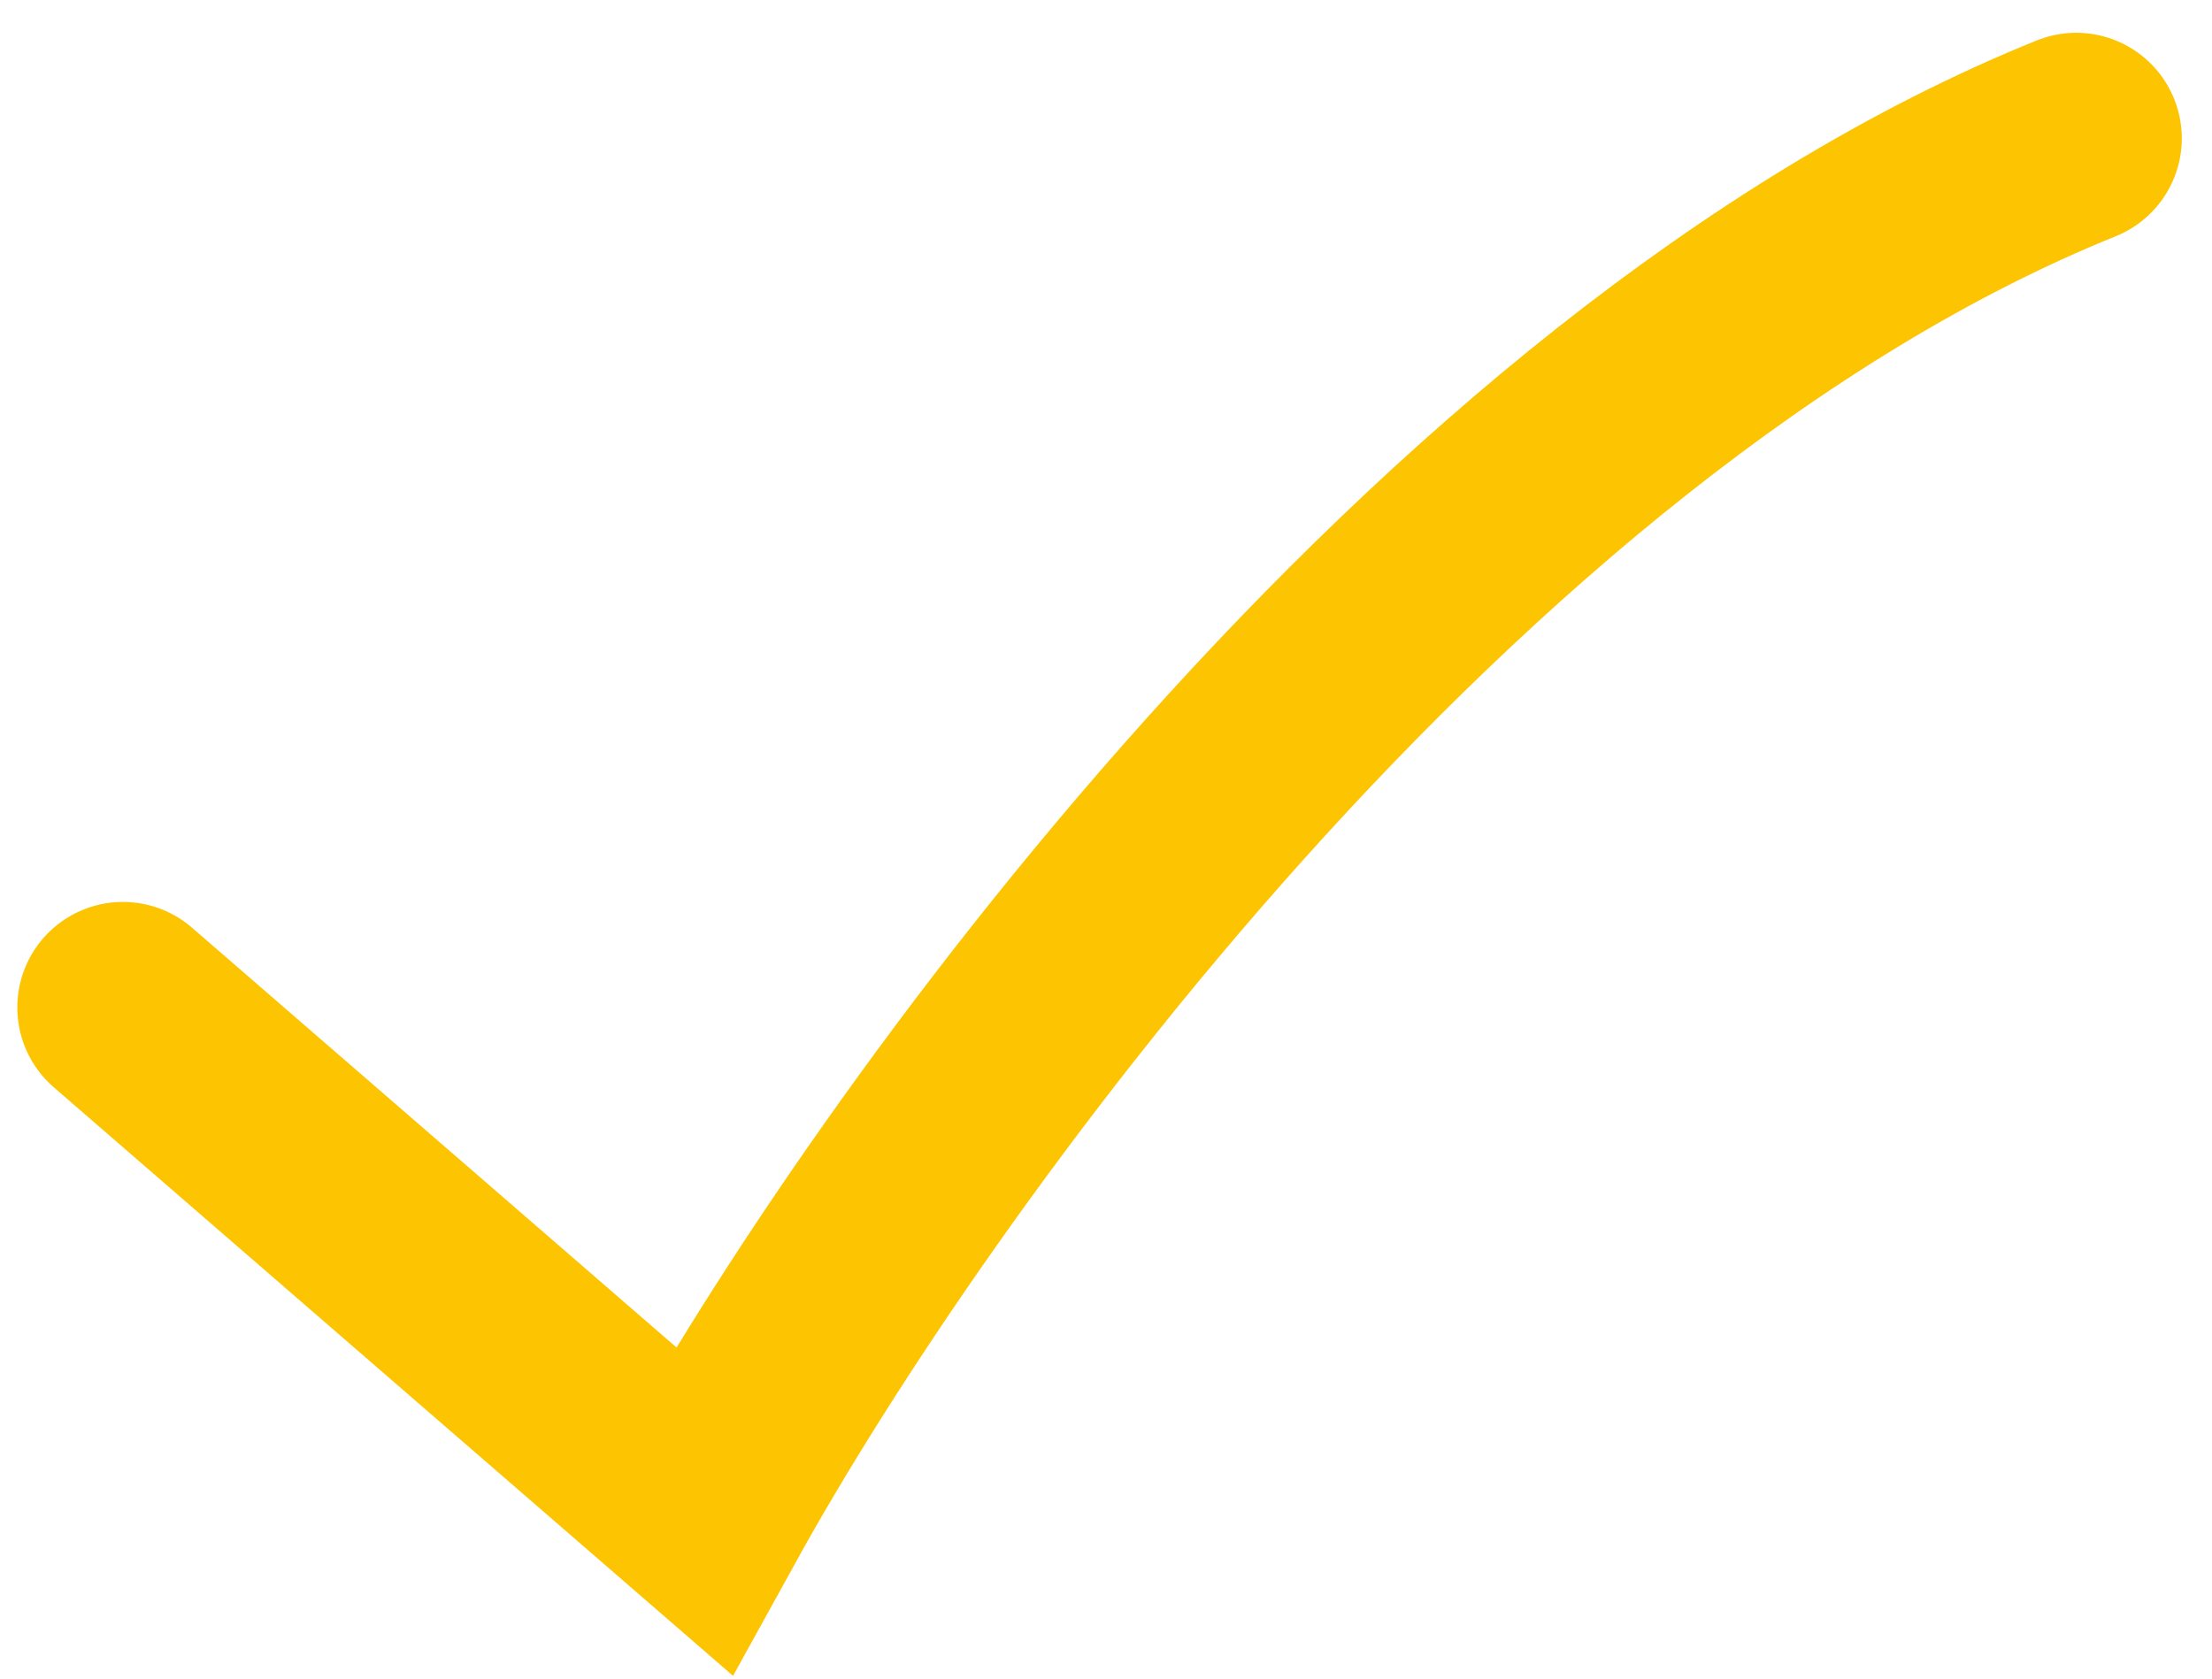
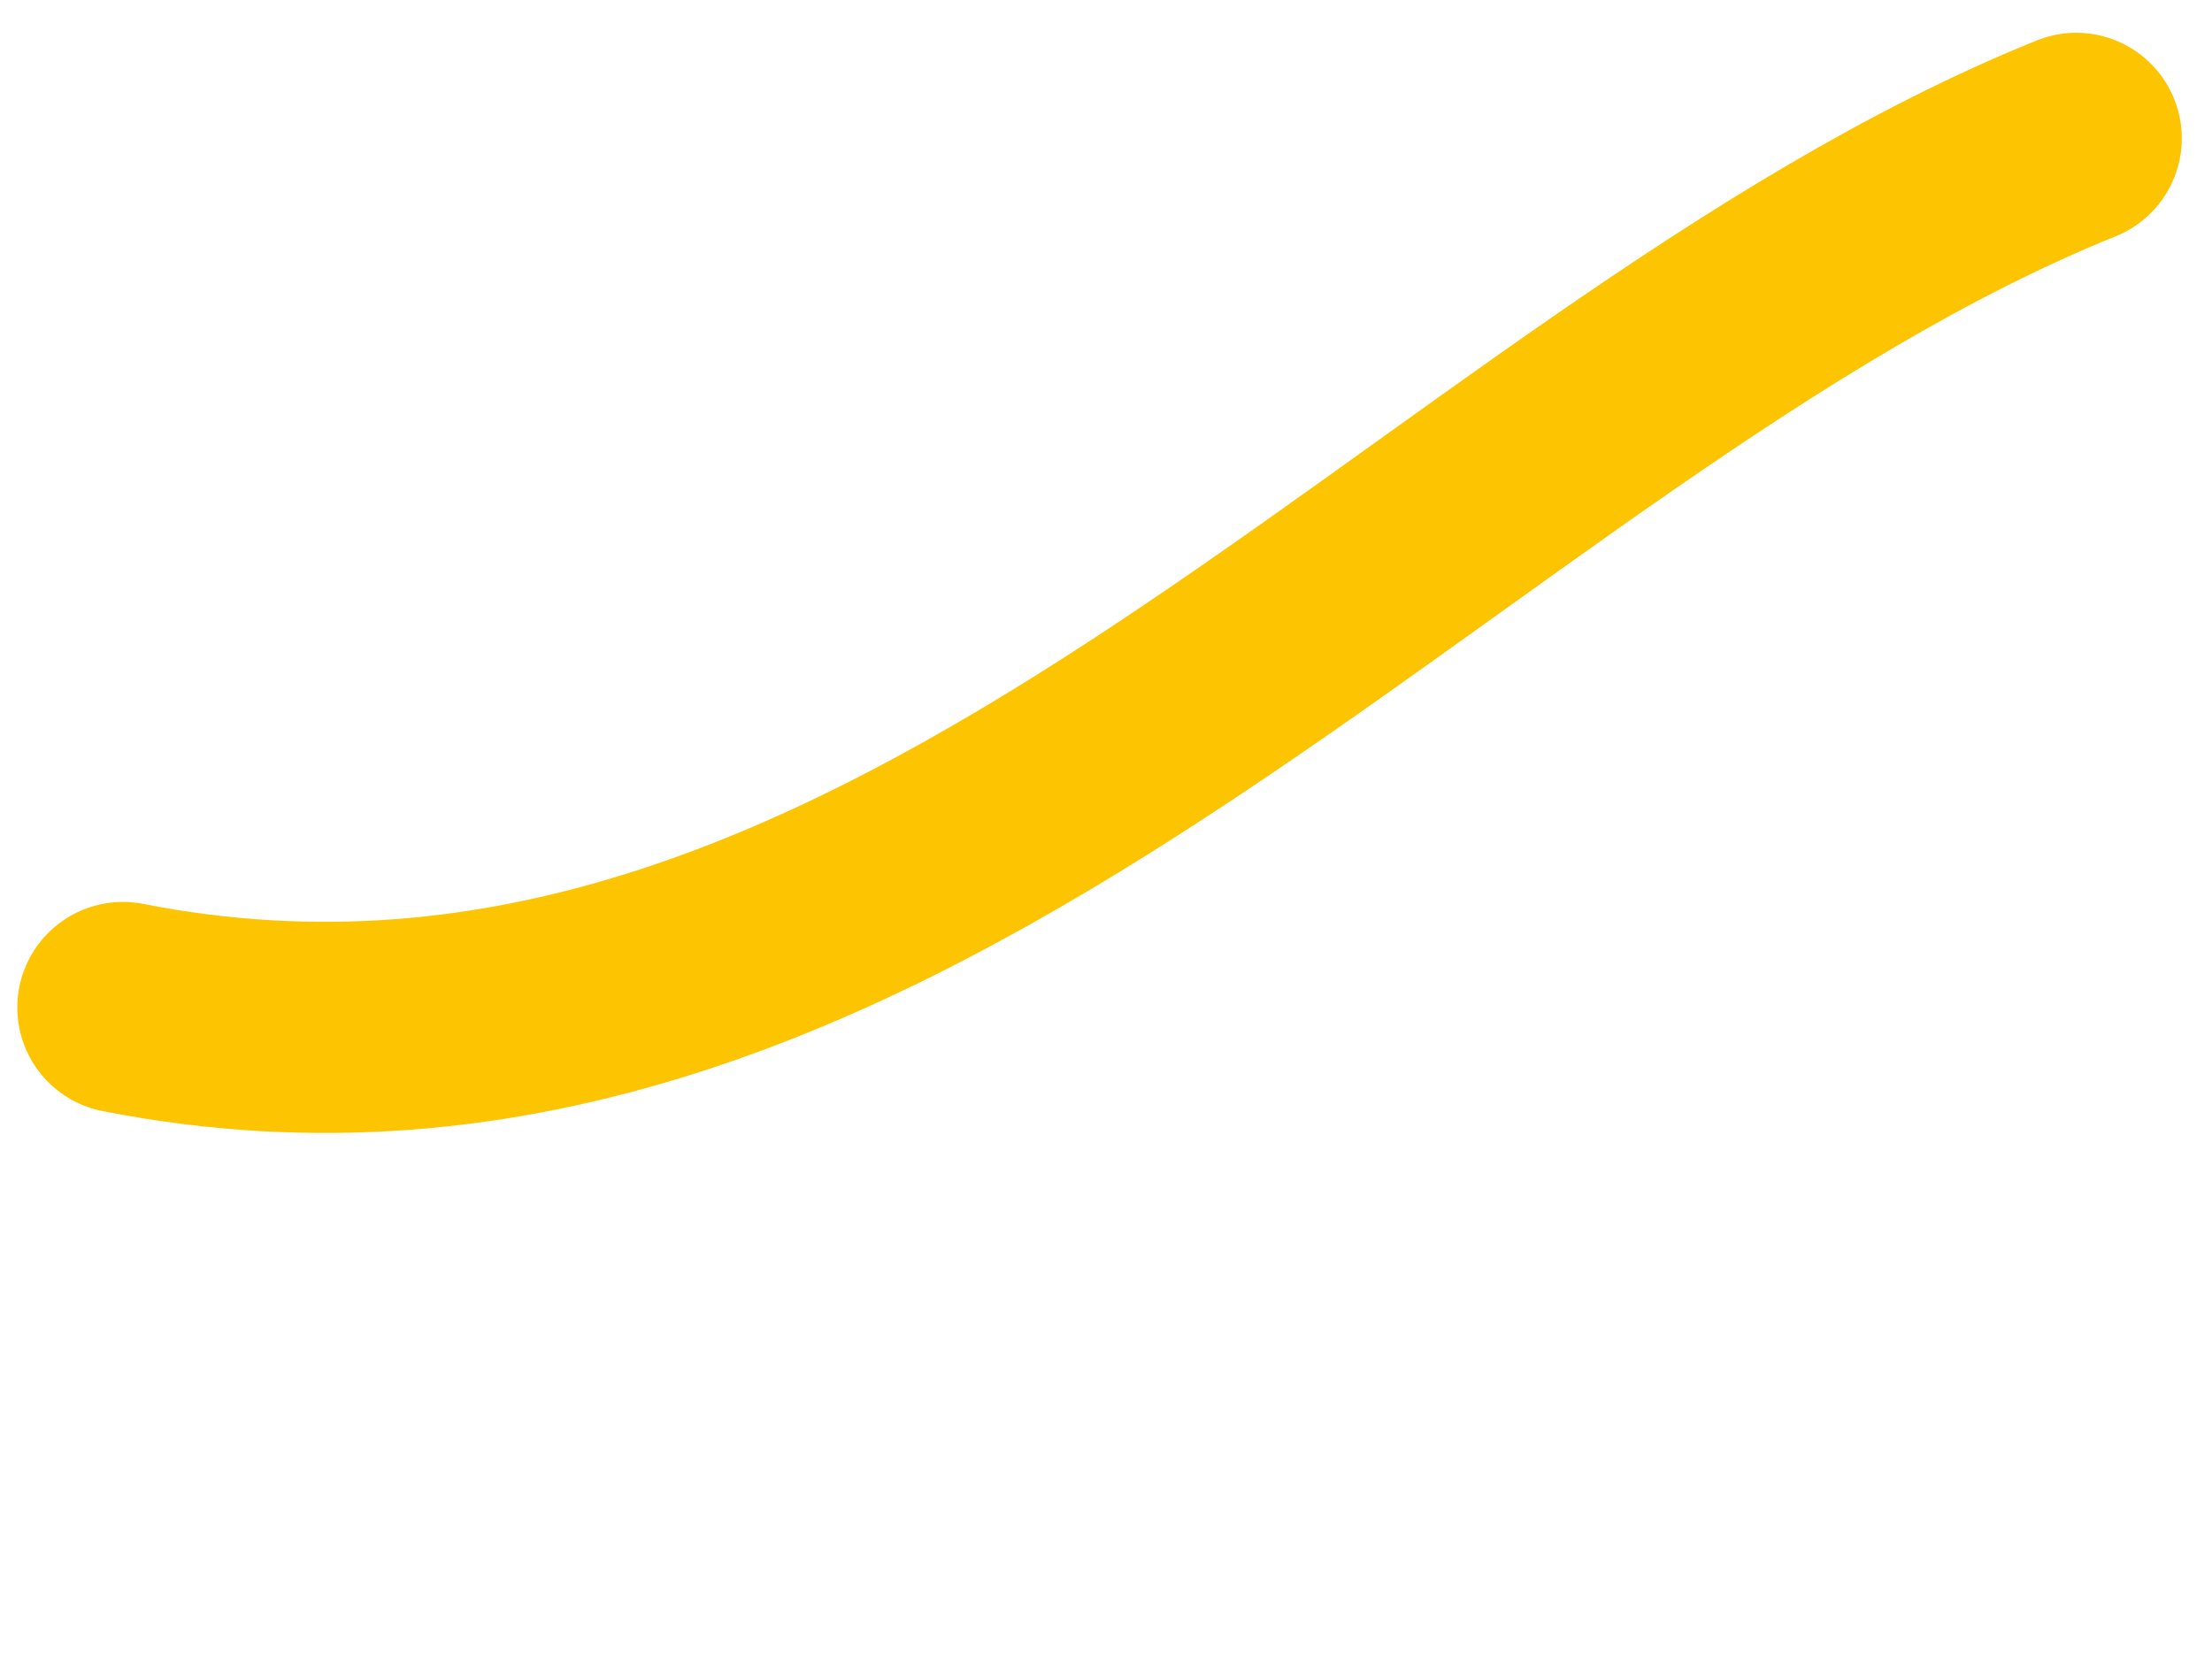
<svg xmlns="http://www.w3.org/2000/svg" width="54" height="41" viewBox="0 0 54 41" fill="none">
-   <path d="M3 24.6L17.177 36.886C21.902 28.323 35.22 9.633 50.685 3.378" stroke="#FDC401" stroke-width="5.155" stroke-linecap="round" />
+   <path d="M3 24.6C21.902 28.323 35.22 9.633 50.685 3.378" stroke="#FDC401" stroke-width="5.155" stroke-linecap="round" />
</svg>